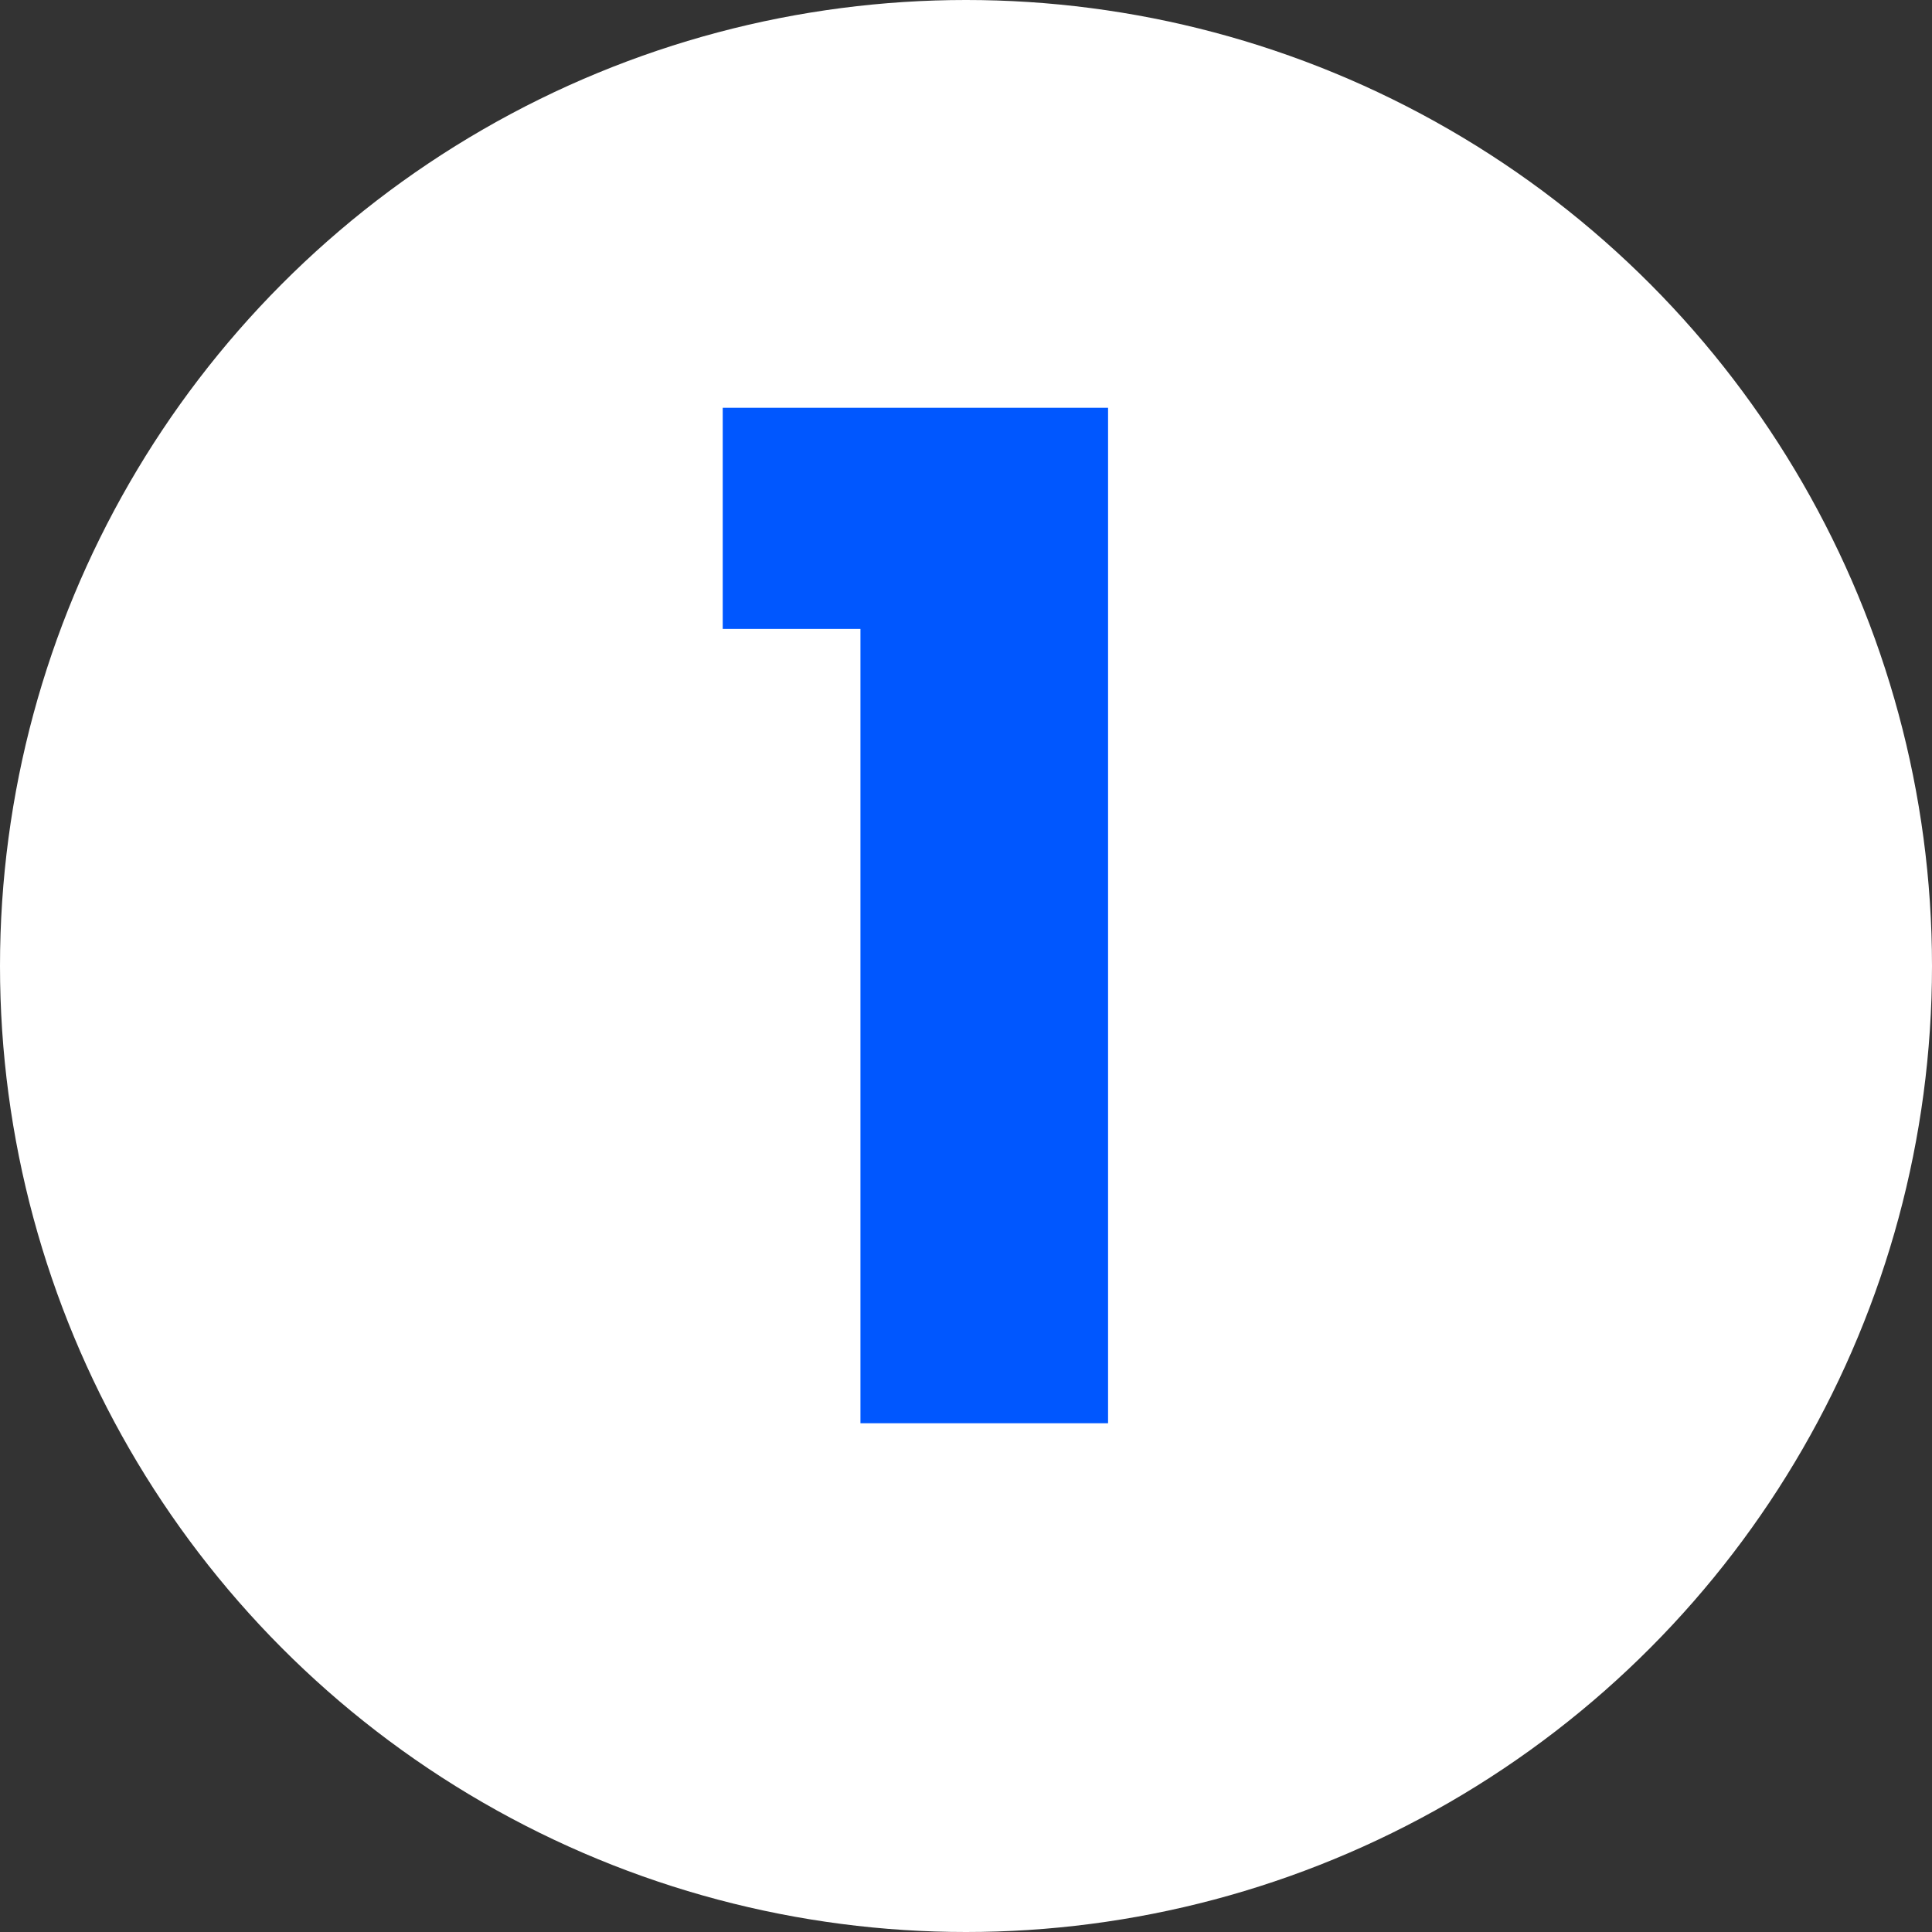
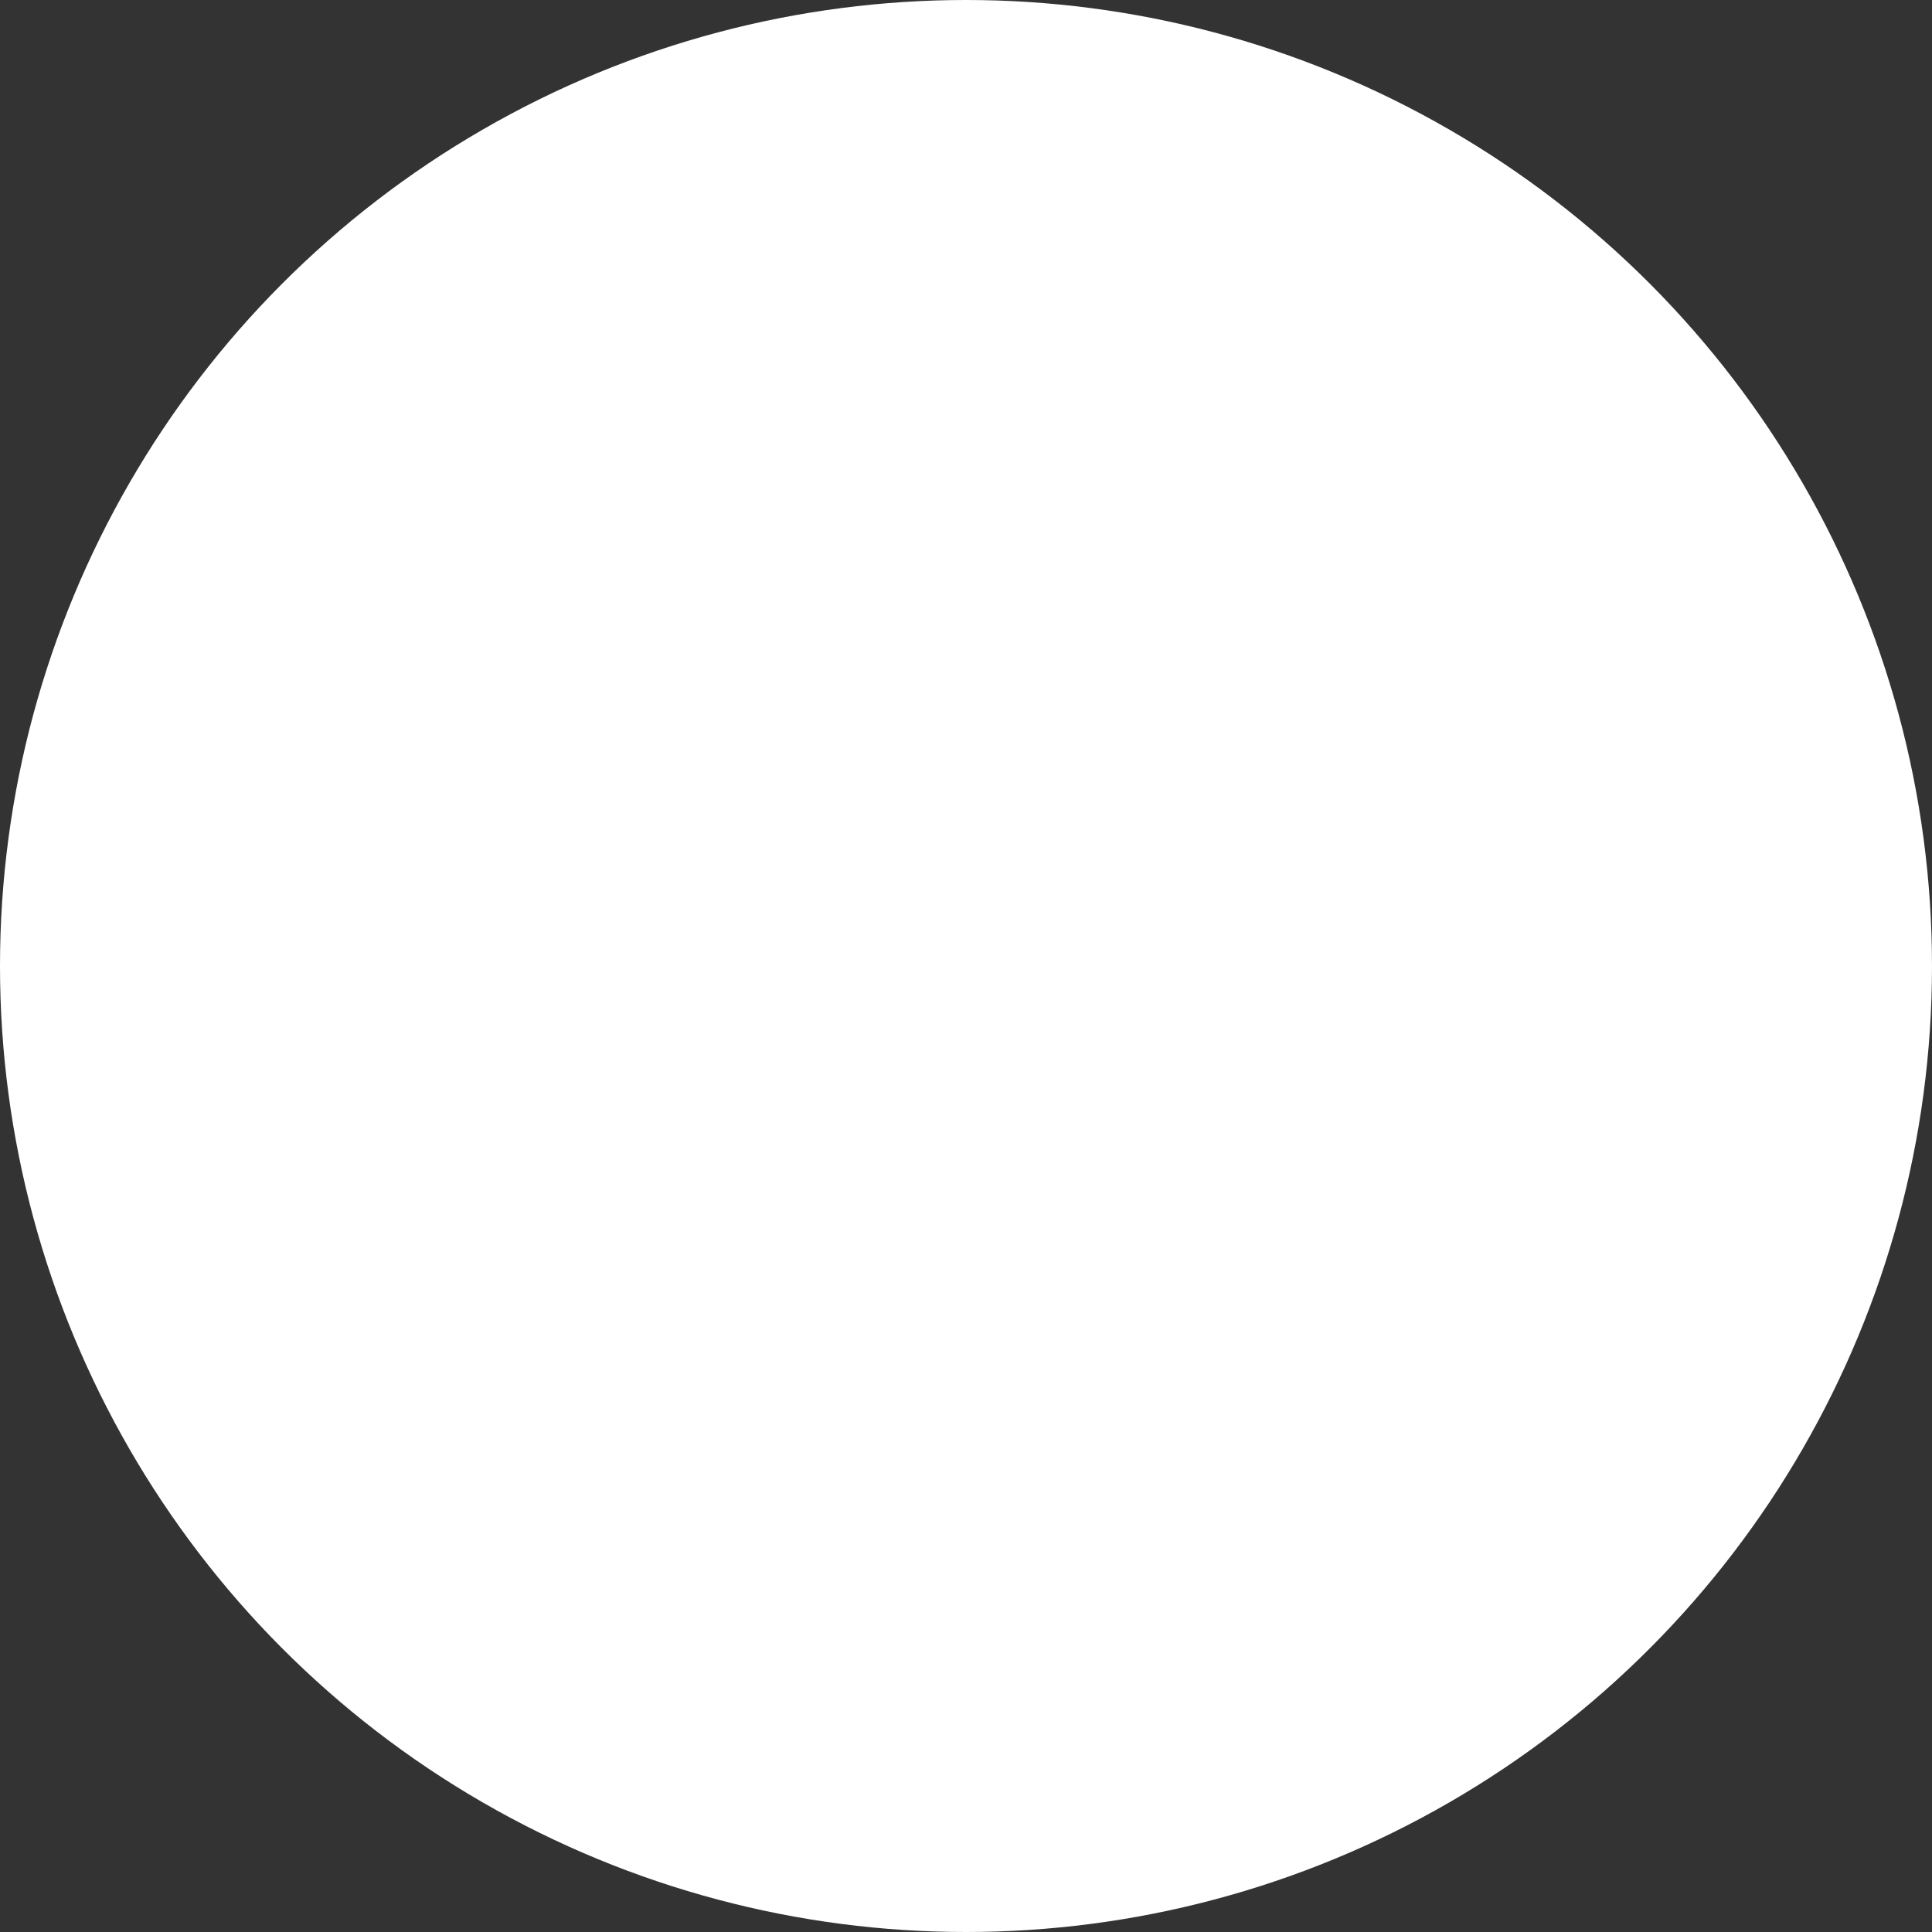
<svg xmlns="http://www.w3.org/2000/svg" width="60" height="60" viewBox="0 0 60 60" fill="none">
  <rect x="0" y="0" width="60" height="60" fill="#333333" stroke="none" />
  <circle cx="30" cy="30" r="30" fill="white" />
-   <path d="M22.445 19.532V12.664H34.412V44.2H26.722V19.532H22.445Z" fill="#0057FF" />
</svg>